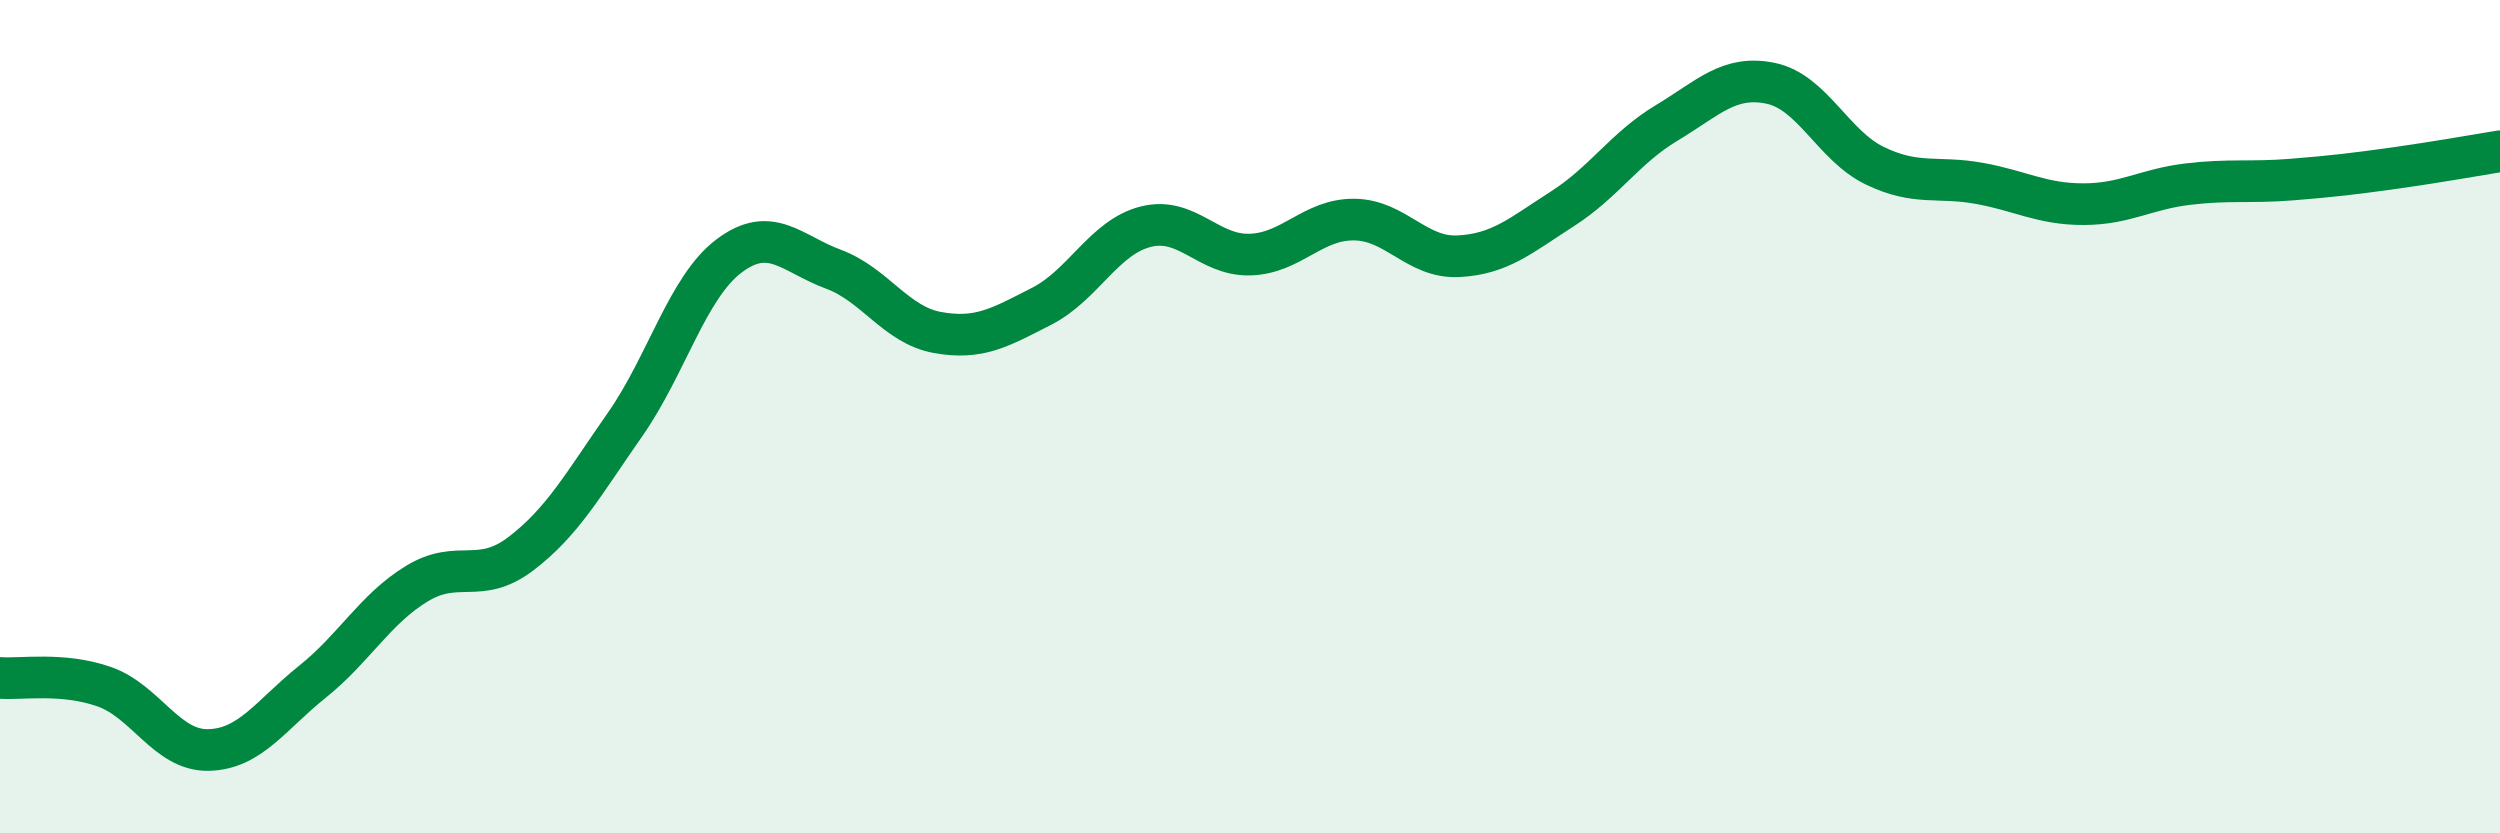
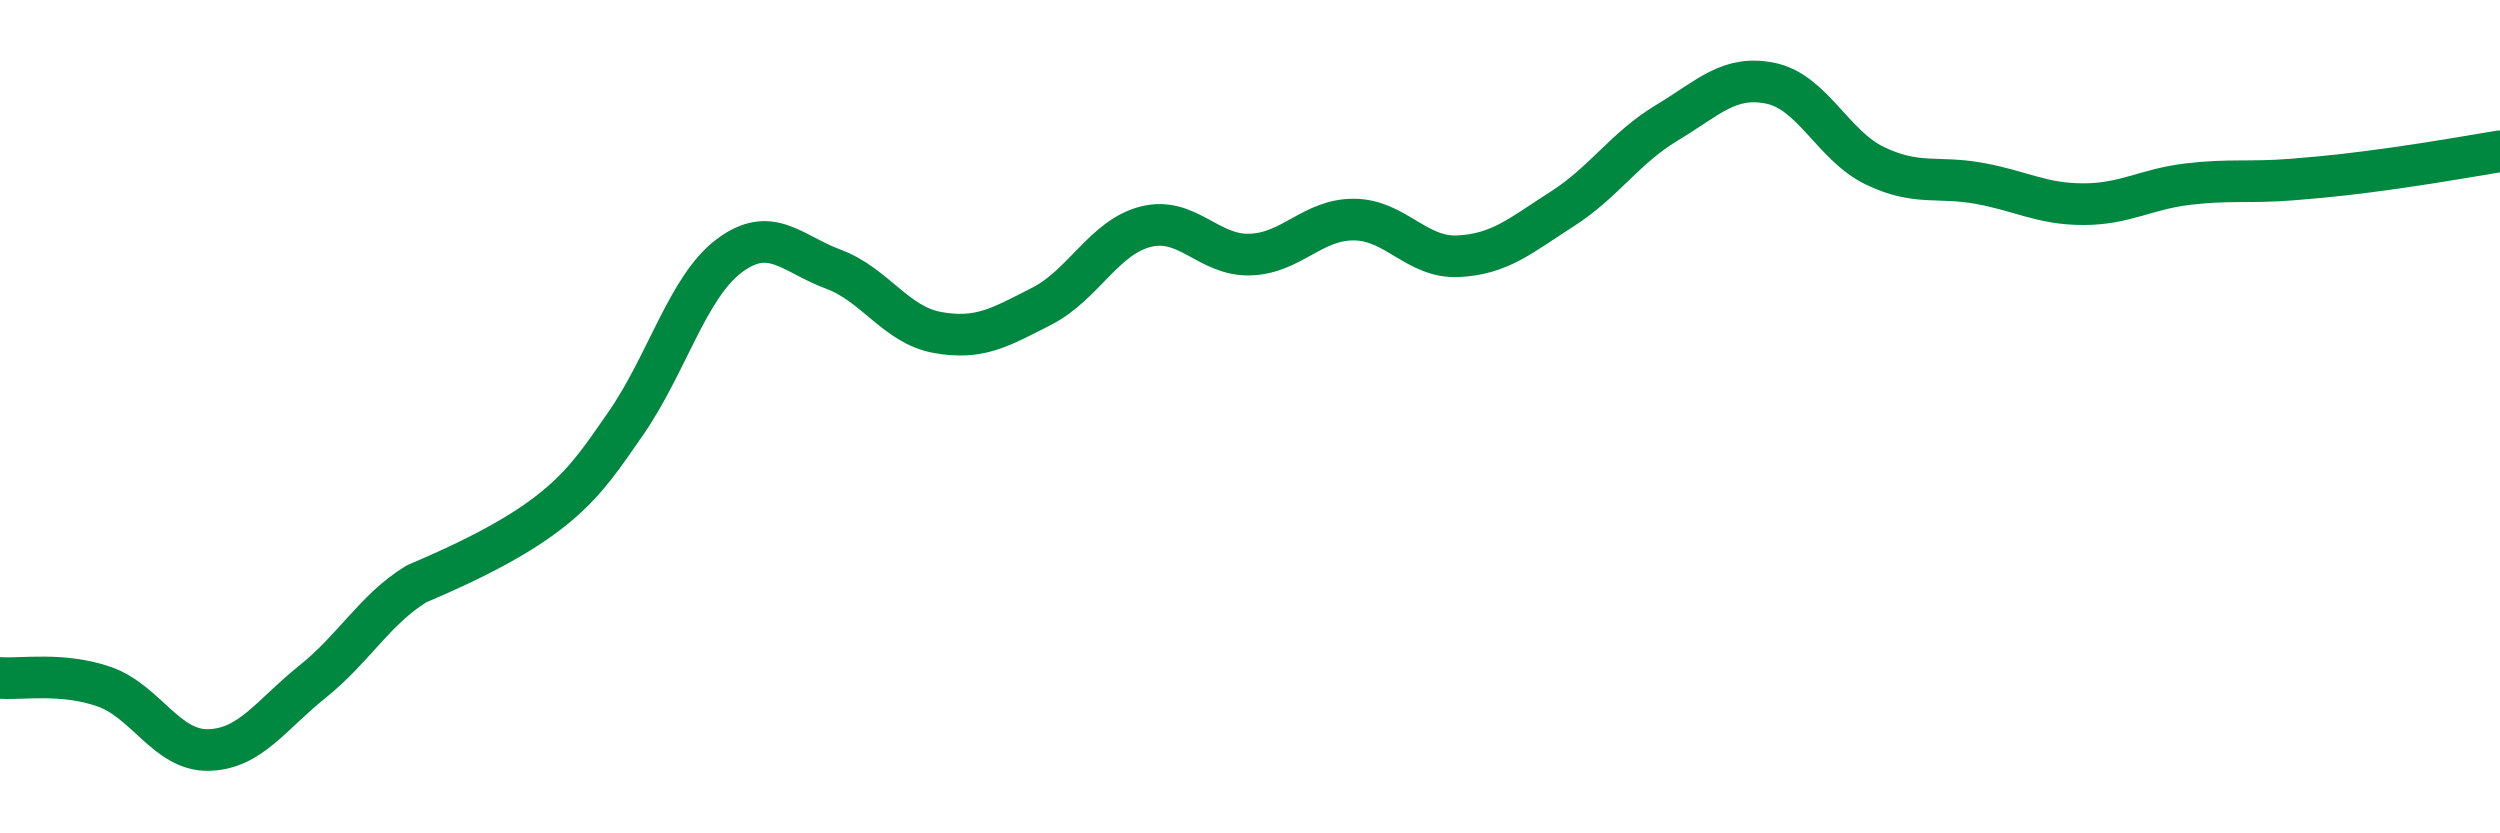
<svg xmlns="http://www.w3.org/2000/svg" width="60" height="20" viewBox="0 0 60 20">
-   <path d="M 0,16.27 C 0.5,16.31 1.5,16.13 2.5,16.48 C 3.5,16.83 4,18.02 5,18 C 6,17.98 6.5,17.16 7.5,16.36 C 8.5,15.56 9,14.62 10,14.01 C 11,13.4 11.5,14.05 12.5,13.29 C 13.5,12.53 14,11.62 15,10.19 C 16,8.76 16.5,6.89 17.5,6.14 C 18.5,5.39 19,6.09 20,6.46 C 21,6.83 21.5,7.8 22.5,7.98 C 23.5,8.16 24,7.86 25,7.35 C 26,6.84 26.5,5.69 27.5,5.44 C 28.5,5.19 29,6.14 30,6.11 C 31,6.08 31.5,5.26 32.5,5.27 C 33.5,5.28 34,6.2 35,6.15 C 36,6.1 36.5,5.65 37.5,5.01 C 38.5,4.37 39,3.55 40,2.95 C 41,2.35 41.5,1.79 42.5,2 C 43.5,2.21 44,3.5 45,3.98 C 46,4.46 46.5,4.22 47.5,4.4 C 48.5,4.58 49,4.9 50,4.9 C 51,4.9 51.5,4.54 52.5,4.42 C 53.5,4.3 54,4.39 55,4.31 C 56,4.23 56.5,4.17 57.5,4.03 C 58.5,3.89 59.5,3.71 60,3.63L60 20L0 20Z" fill="#008740" opacity="0.1" stroke-linecap="round" stroke-linejoin="round" />
-   <path d="M 0,16.27 C 0.5,16.31 1.5,16.13 2.5,16.48 C 3.5,16.83 4,18.02 5,18 C 6,17.98 6.5,17.16 7.5,16.36 C 8.5,15.56 9,14.62 10,14.01 C 11,13.4 11.5,14.05 12.5,13.29 C 13.5,12.53 14,11.62 15,10.19 C 16,8.76 16.5,6.89 17.5,6.14 C 18.5,5.39 19,6.09 20,6.46 C 21,6.83 21.5,7.8 22.5,7.98 C 23.5,8.16 24,7.86 25,7.35 C 26,6.84 26.5,5.69 27.5,5.44 C 28.5,5.19 29,6.14 30,6.11 C 31,6.08 31.5,5.26 32.5,5.27 C 33.5,5.28 34,6.2 35,6.15 C 36,6.1 36.5,5.65 37.5,5.01 C 38.5,4.37 39,3.55 40,2.95 C 41,2.35 41.5,1.79 42.5,2 C 43.5,2.21 44,3.5 45,3.98 C 46,4.46 46.5,4.22 47.5,4.4 C 48.5,4.58 49,4.9 50,4.9 C 51,4.9 51.5,4.54 52.5,4.42 C 53.5,4.3 54,4.39 55,4.31 C 56,4.23 56.5,4.17 57.5,4.03 C 58.5,3.89 59.5,3.71 60,3.63" stroke="#008740" stroke-width="1" fill="none" stroke-linecap="round" stroke-linejoin="round" />
+   <path d="M 0,16.27 C 0.5,16.31 1.5,16.13 2.5,16.48 C 3.5,16.83 4,18.02 5,18 C 6,17.98 6.5,17.16 7.5,16.36 C 8.5,15.56 9,14.62 10,14.01 C 13.5,12.53 14,11.62 15,10.19 C 16,8.76 16.5,6.89 17.5,6.14 C 18.5,5.39 19,6.09 20,6.46 C 21,6.83 21.5,7.8 22.5,7.98 C 23.5,8.16 24,7.86 25,7.35 C 26,6.84 26.5,5.69 27.5,5.44 C 28.5,5.19 29,6.14 30,6.11 C 31,6.08 31.5,5.26 32.5,5.27 C 33.5,5.28 34,6.2 35,6.15 C 36,6.1 36.5,5.65 37.5,5.01 C 38.5,4.37 39,3.55 40,2.95 C 41,2.35 41.5,1.79 42.5,2 C 43.5,2.21 44,3.5 45,3.98 C 46,4.46 46.5,4.22 47.5,4.4 C 48.5,4.58 49,4.9 50,4.9 C 51,4.9 51.5,4.54 52.5,4.42 C 53.5,4.3 54,4.39 55,4.31 C 56,4.23 56.5,4.17 57.5,4.03 C 58.5,3.89 59.5,3.71 60,3.63" stroke="#008740" stroke-width="1" fill="none" stroke-linecap="round" stroke-linejoin="round" />
</svg>